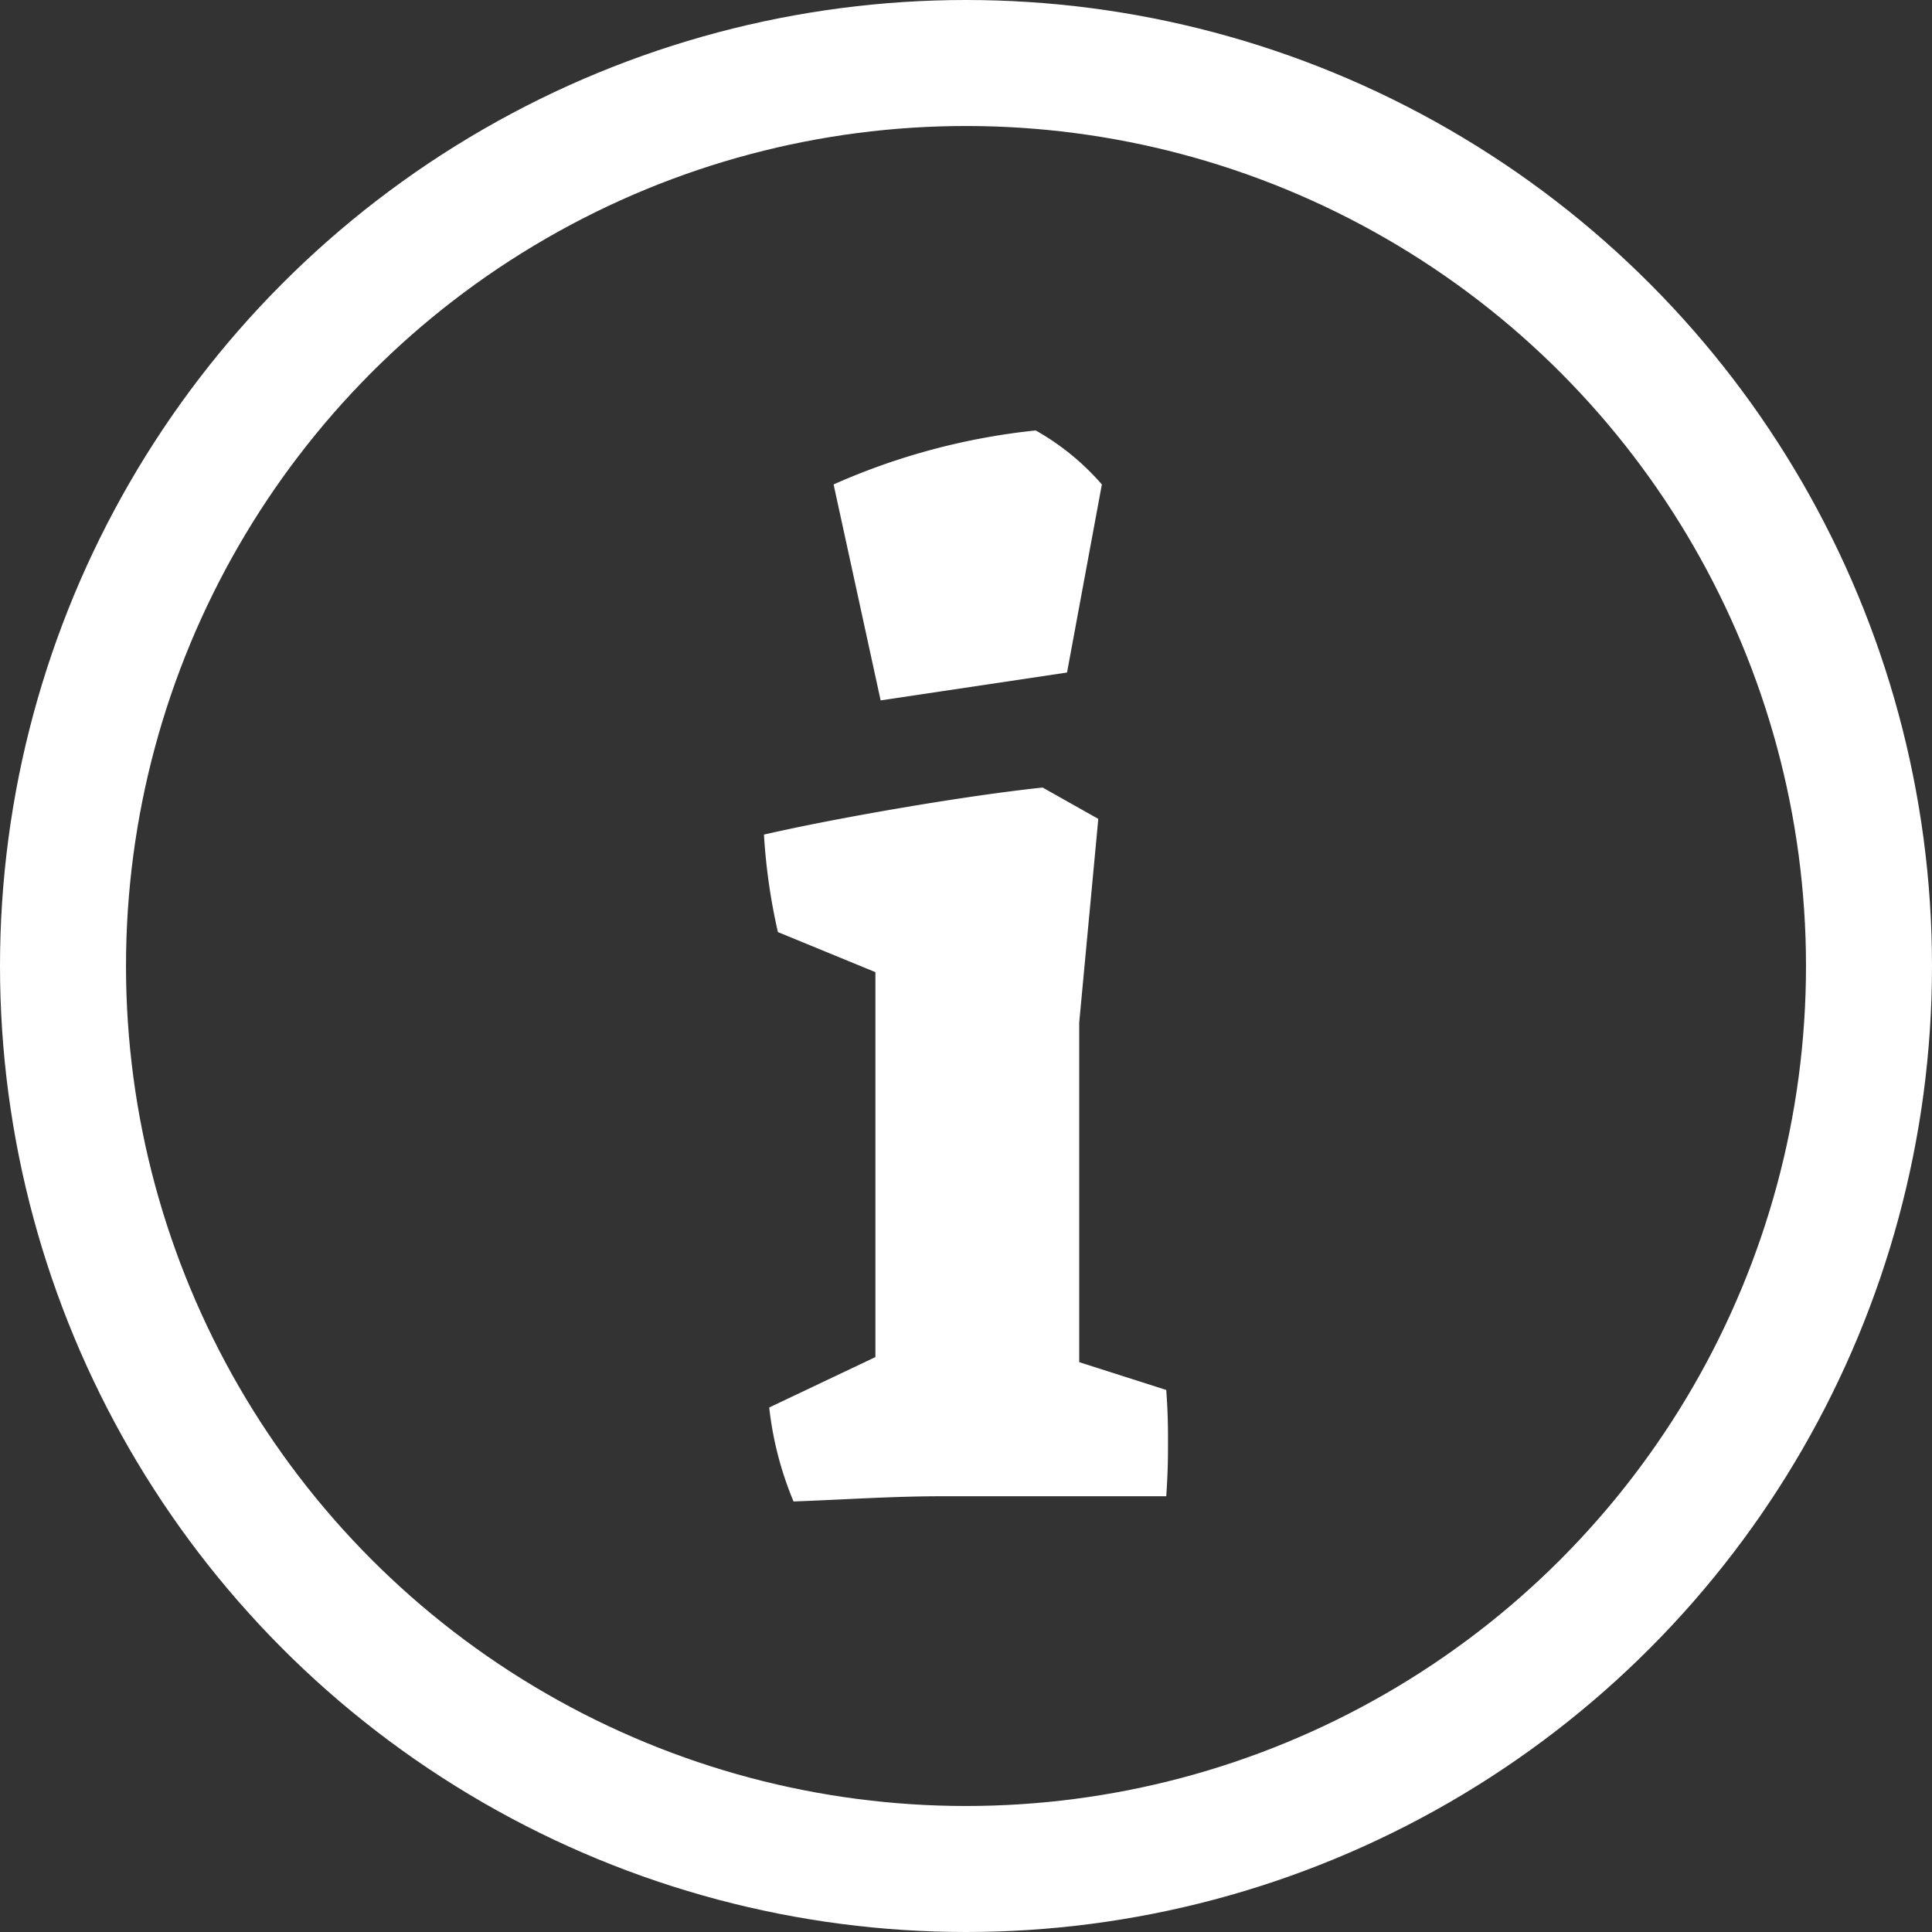
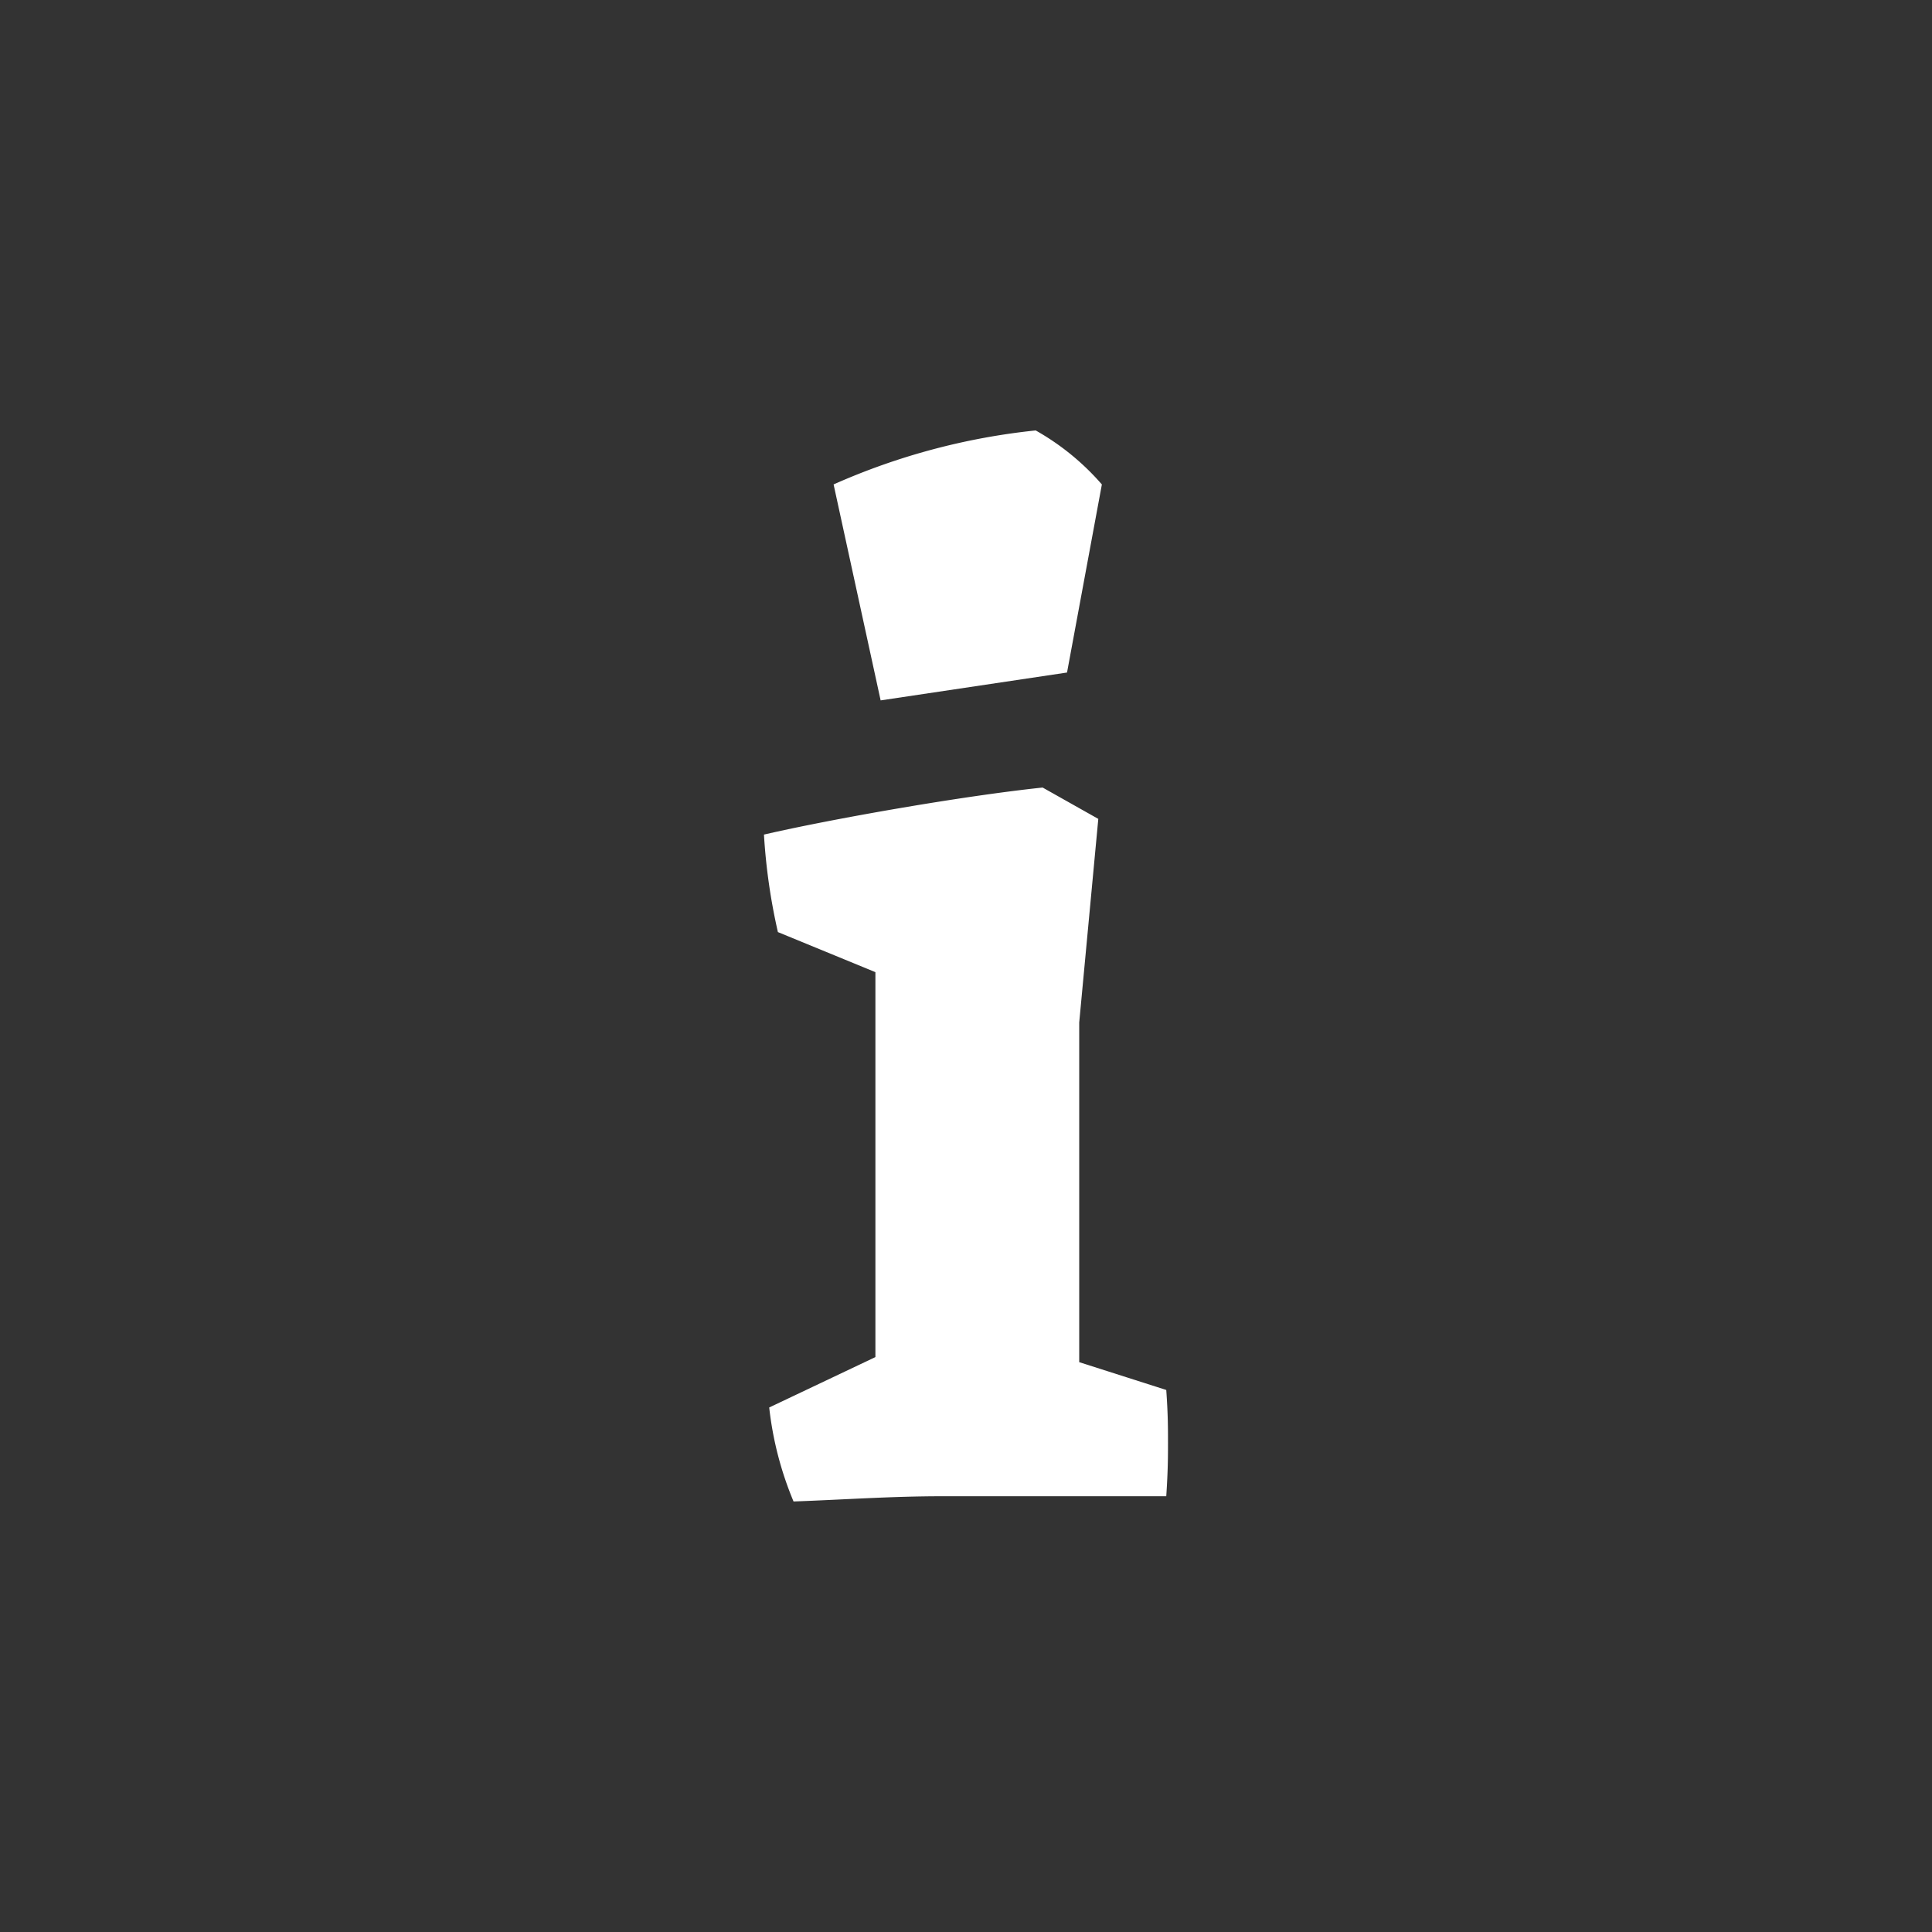
<svg xmlns="http://www.w3.org/2000/svg" width="92" height="92" viewBox="0 0 92 92">
  <rect x="0" y="0" width="92" height="92" fill="#333333" stroke="none" />
  <g id="info_border_white" transform="translate(-935.605 -956.605)">
    <g id="Ellipse_5" data-name="Ellipse 5" transform="translate(935.605 956.605)" fill="none" stroke="#fff" stroke-width="6">
-       <circle cx="46" cy="46" r="46" stroke="none" />
-       <circle cx="46" cy="46" r="43" fill="none" />
-     </g>
+       </g>
    <g id="i" transform="translate(971.985 977.102)" style="isolation: isolate">
      <g id="Gruppe_751" data-name="Gruppe 751" transform="translate(0 0)" style="isolation: isolate">
        <path id="Pfad_203" data-name="Pfad 203" d="M290.88,423.758l5.057-2.4v-18.33l-4.643-1.908a28.4,28.4,0,0,1-.664-4.643c3.235-.746,9.371-1.828,13.27-2.24l2.651,1.493-.909,9.7V421.6l4.145,1.324c.083,1.161.083,1.825.083,2.489s0,1.327-.083,2.572h-10.7c-2.4,0-4.725.166-7.048.249A16.187,16.187,0,0,1,290.88,423.758Zm12.689-46.526a11.908,11.908,0,0,1,3.152,2.572l-1.659,8.956-8.876,1.327-2.24-10.284A31.773,31.773,0,0,1,303.569,377.232Z" transform="translate(-290.631 -377.232)" fill="#fff" />
      </g>
    </g>
  </g>
</svg>